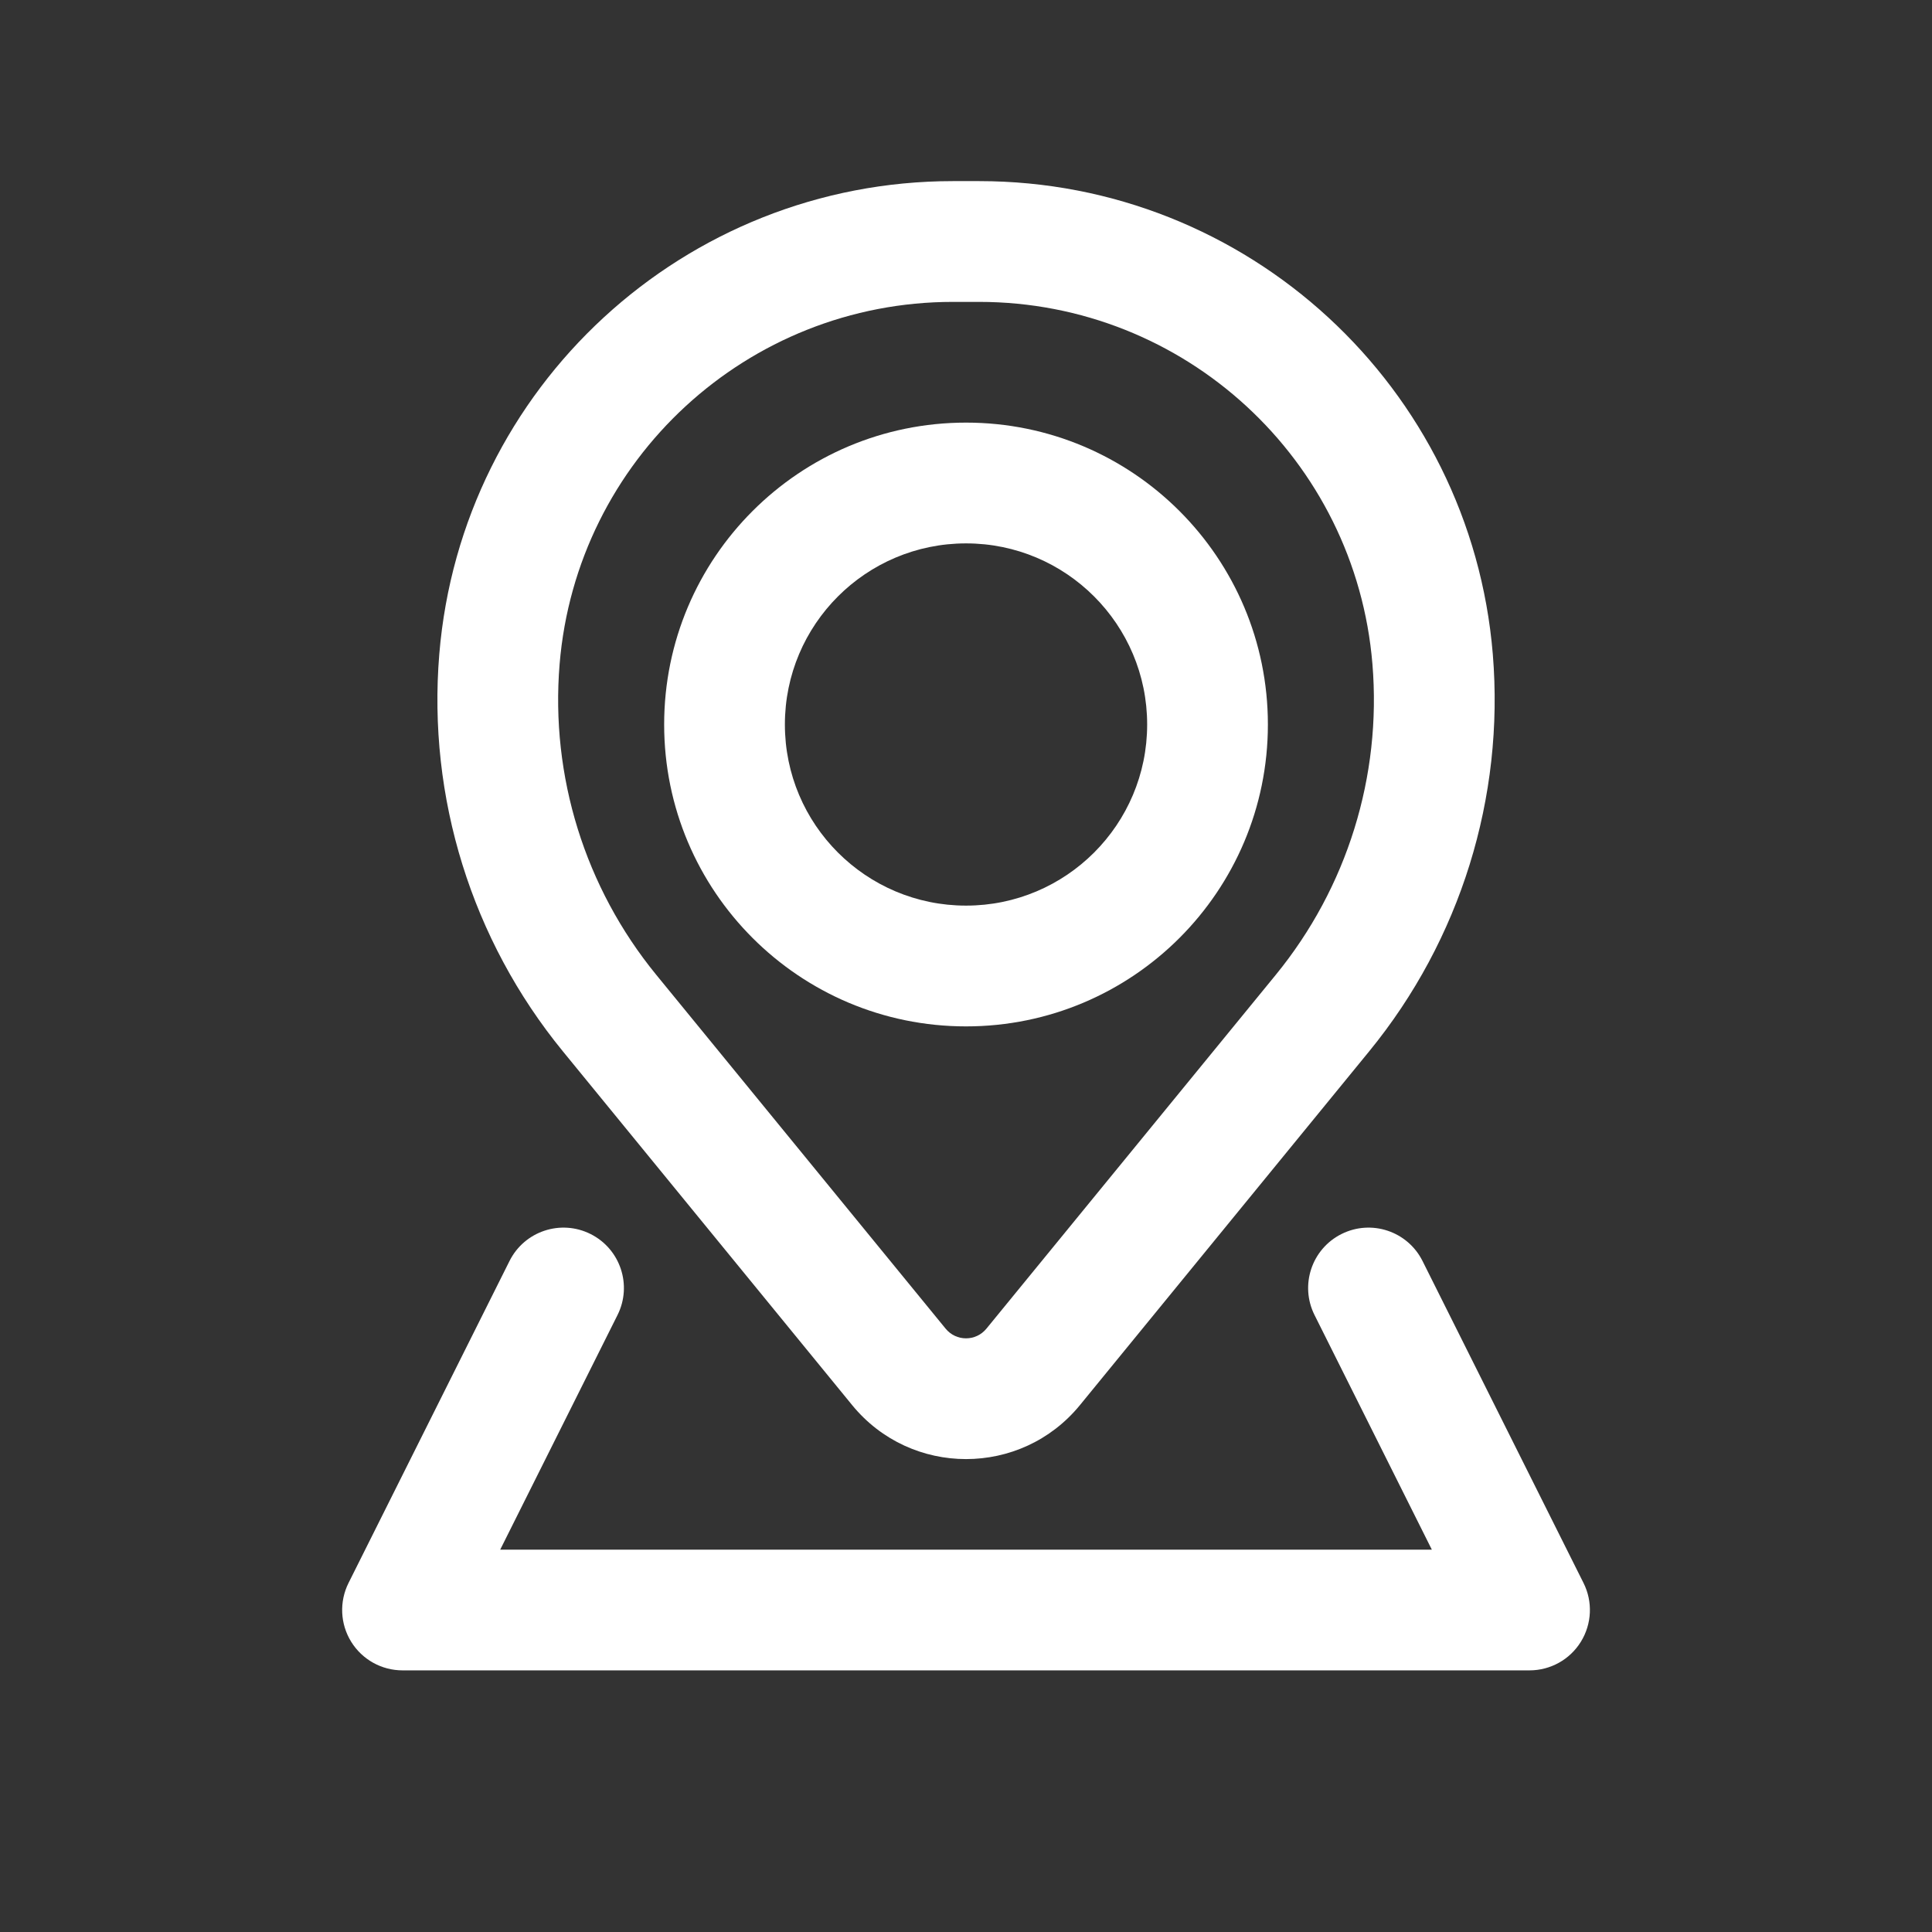
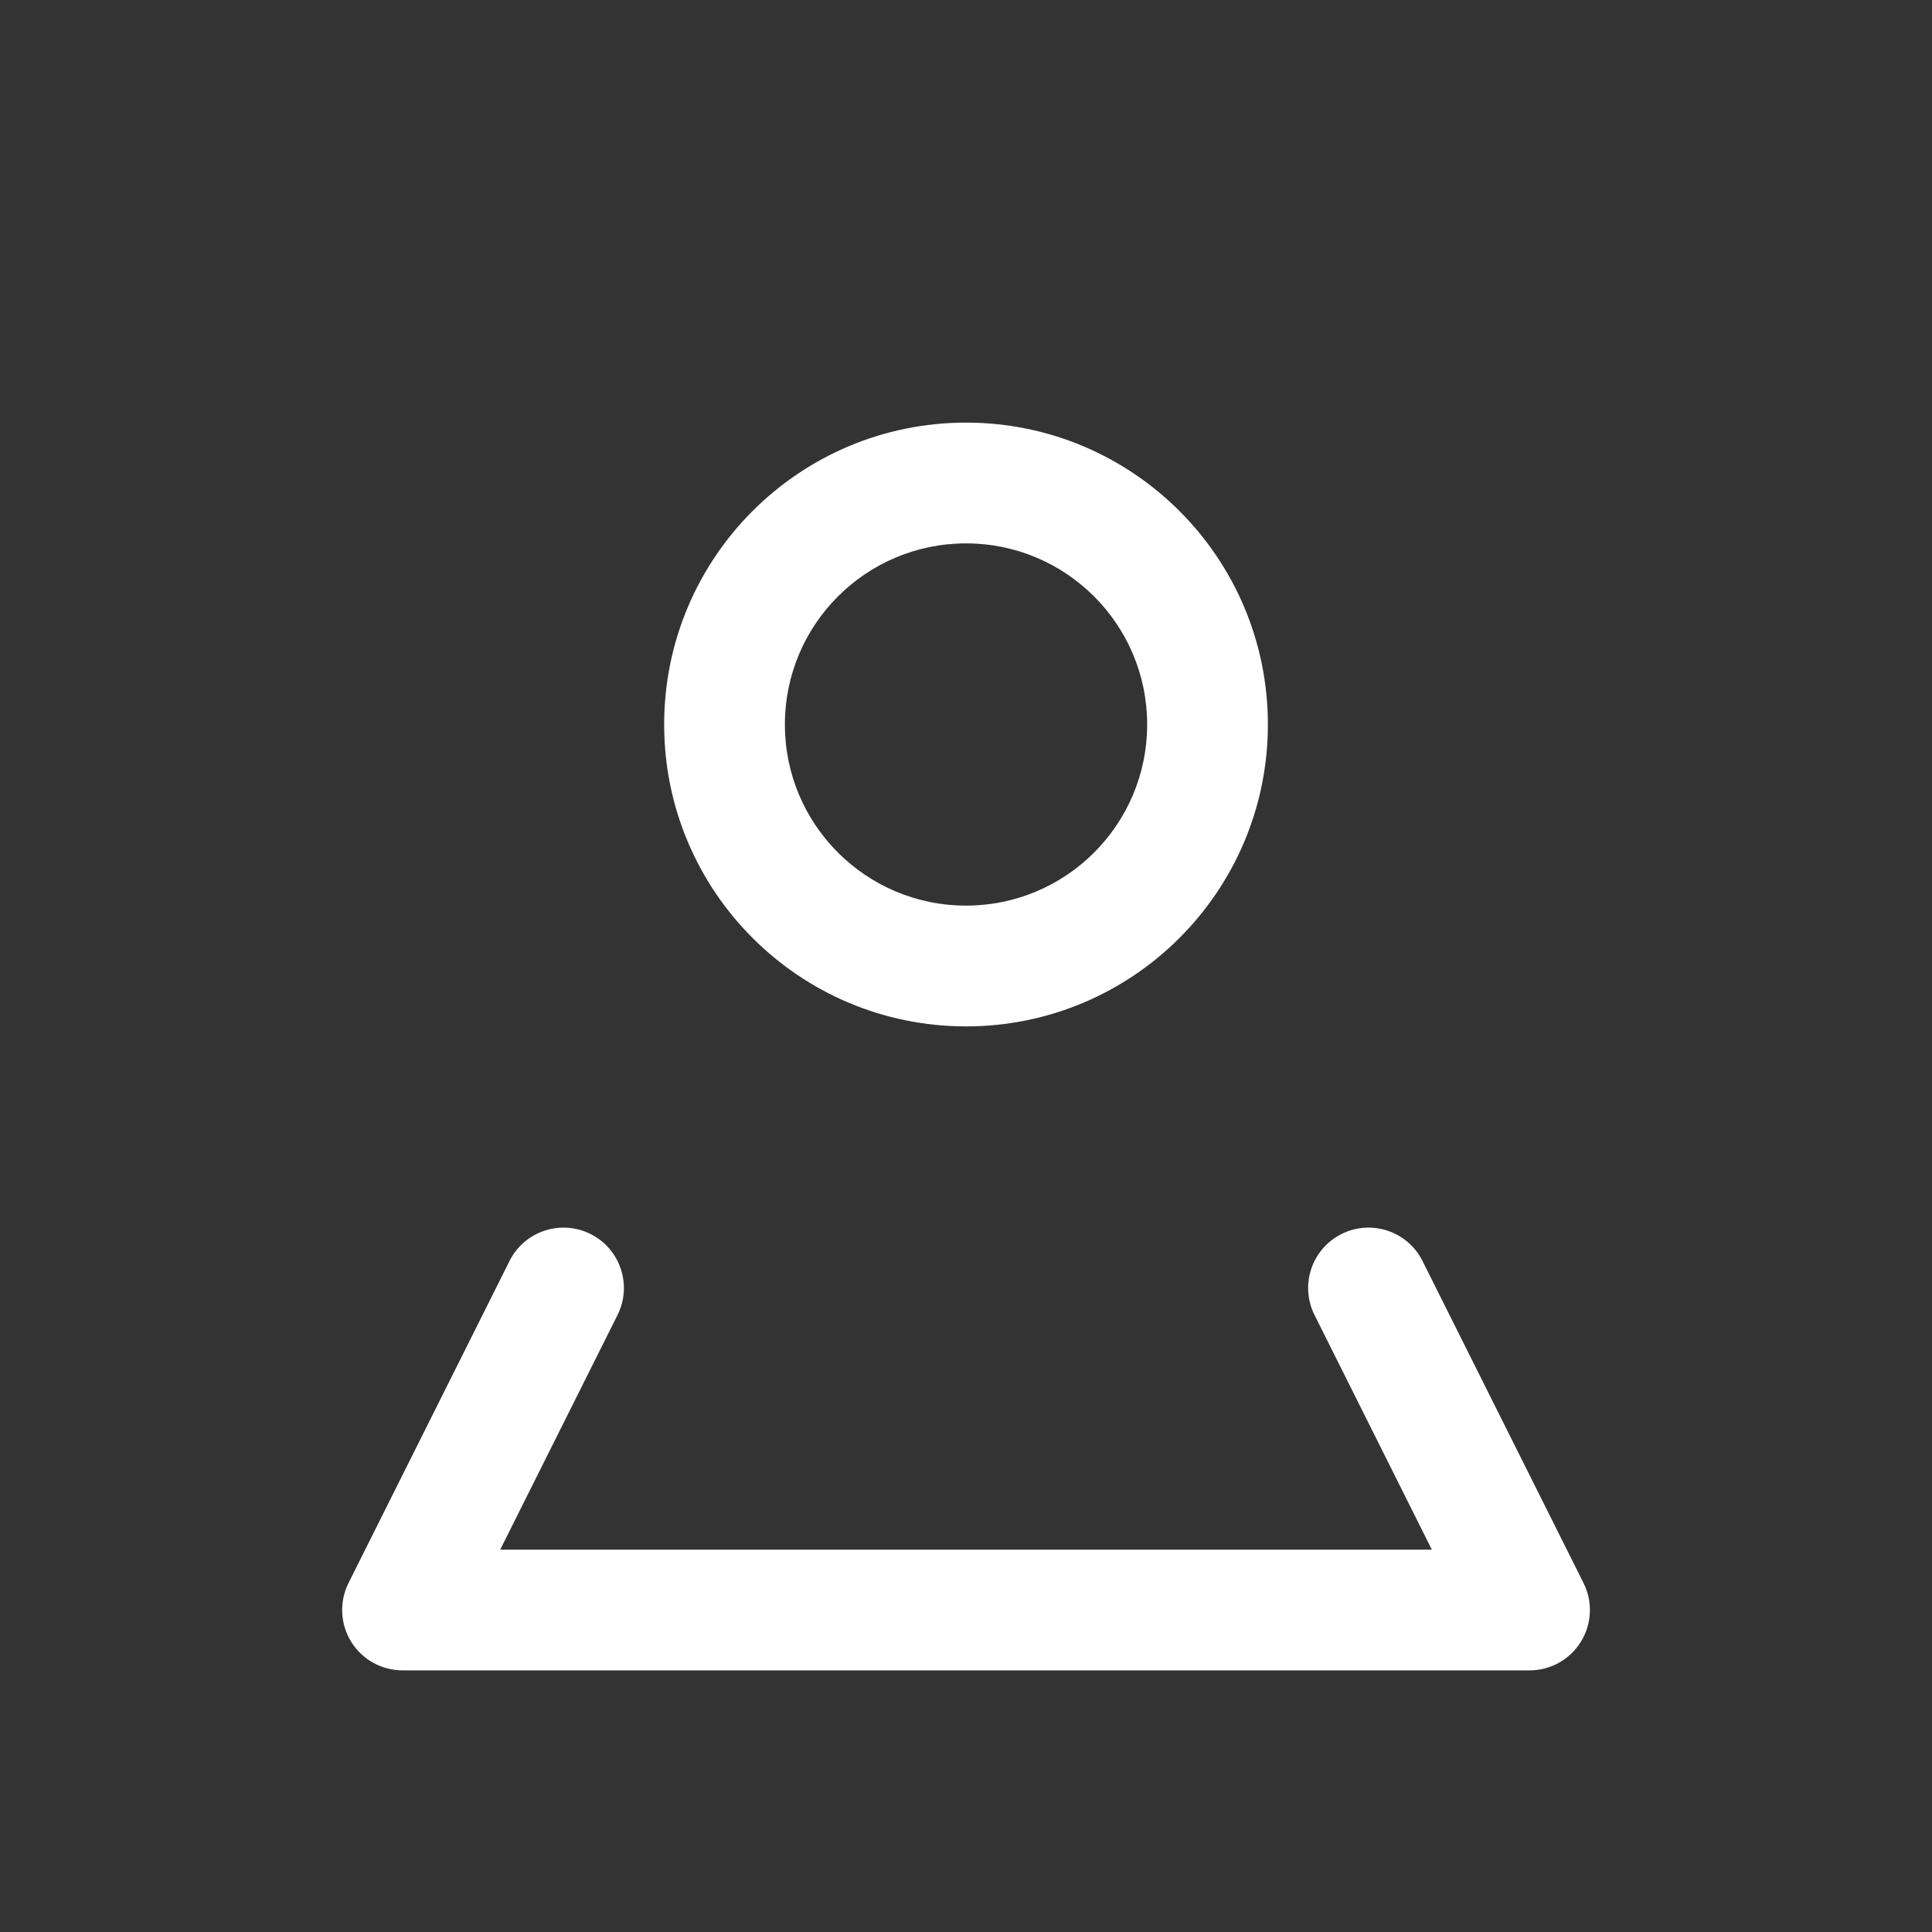
<svg xmlns="http://www.w3.org/2000/svg" width="43" height="43" viewBox="0 0 43 43" fill="none">
  <rect x="0" y="0" width="43" height="43" fill="#333333" stroke="none" />
  <path fill-rule="evenodd" clip-rule="evenodd" d="M14.782 16.125C14.782 12.414 17.79 9.406 21.501 9.406C25.211 9.406 28.219 12.414 28.219 16.125C28.219 19.836 25.211 22.844 21.501 22.844C17.79 22.844 14.782 19.836 14.782 16.125ZM21.501 12.094C19.274 12.094 17.469 13.899 17.469 16.125C17.469 18.351 19.274 20.156 21.501 20.156C23.727 20.156 25.532 18.351 25.532 16.125C25.532 13.899 23.727 12.094 21.501 12.094Z" fill="white" />
-   <path fill-rule="evenodd" clip-rule="evenodd" d="M9.777 14.561C10.267 8.611 15.24 4.031 21.21 4.031H21.791C27.762 4.031 32.734 8.611 33.225 14.561C33.487 17.751 32.502 20.918 30.476 23.396L24.036 31.273C22.726 32.875 20.276 32.875 18.966 31.273L12.525 23.396C10.499 20.918 9.514 17.751 9.777 14.561ZM21.21 6.719C16.638 6.719 12.831 10.226 12.455 14.782C12.249 17.278 13.02 19.756 14.605 21.695L21.046 29.571C21.281 29.859 21.72 29.859 21.955 29.571L28.396 21.695C29.981 19.756 30.752 17.278 30.546 14.782C30.171 10.226 26.363 6.719 21.791 6.719H21.21Z" fill="white" />
  <path d="M13.744 29.268C14.076 28.604 13.807 27.797 13.143 27.465C12.479 27.133 11.672 27.402 11.34 28.066L7.757 35.232C7.549 35.649 7.571 36.144 7.816 36.54C8.061 36.936 8.493 37.177 8.959 37.177H34.042C34.508 37.177 34.941 36.936 35.185 36.54C35.43 36.144 35.453 35.649 35.244 35.232L31.661 28.066C31.329 27.402 30.522 27.133 29.858 27.465C29.194 27.797 28.925 28.604 29.257 29.268L31.868 34.49H11.133L13.744 29.268Z" fill="white" />
</svg>